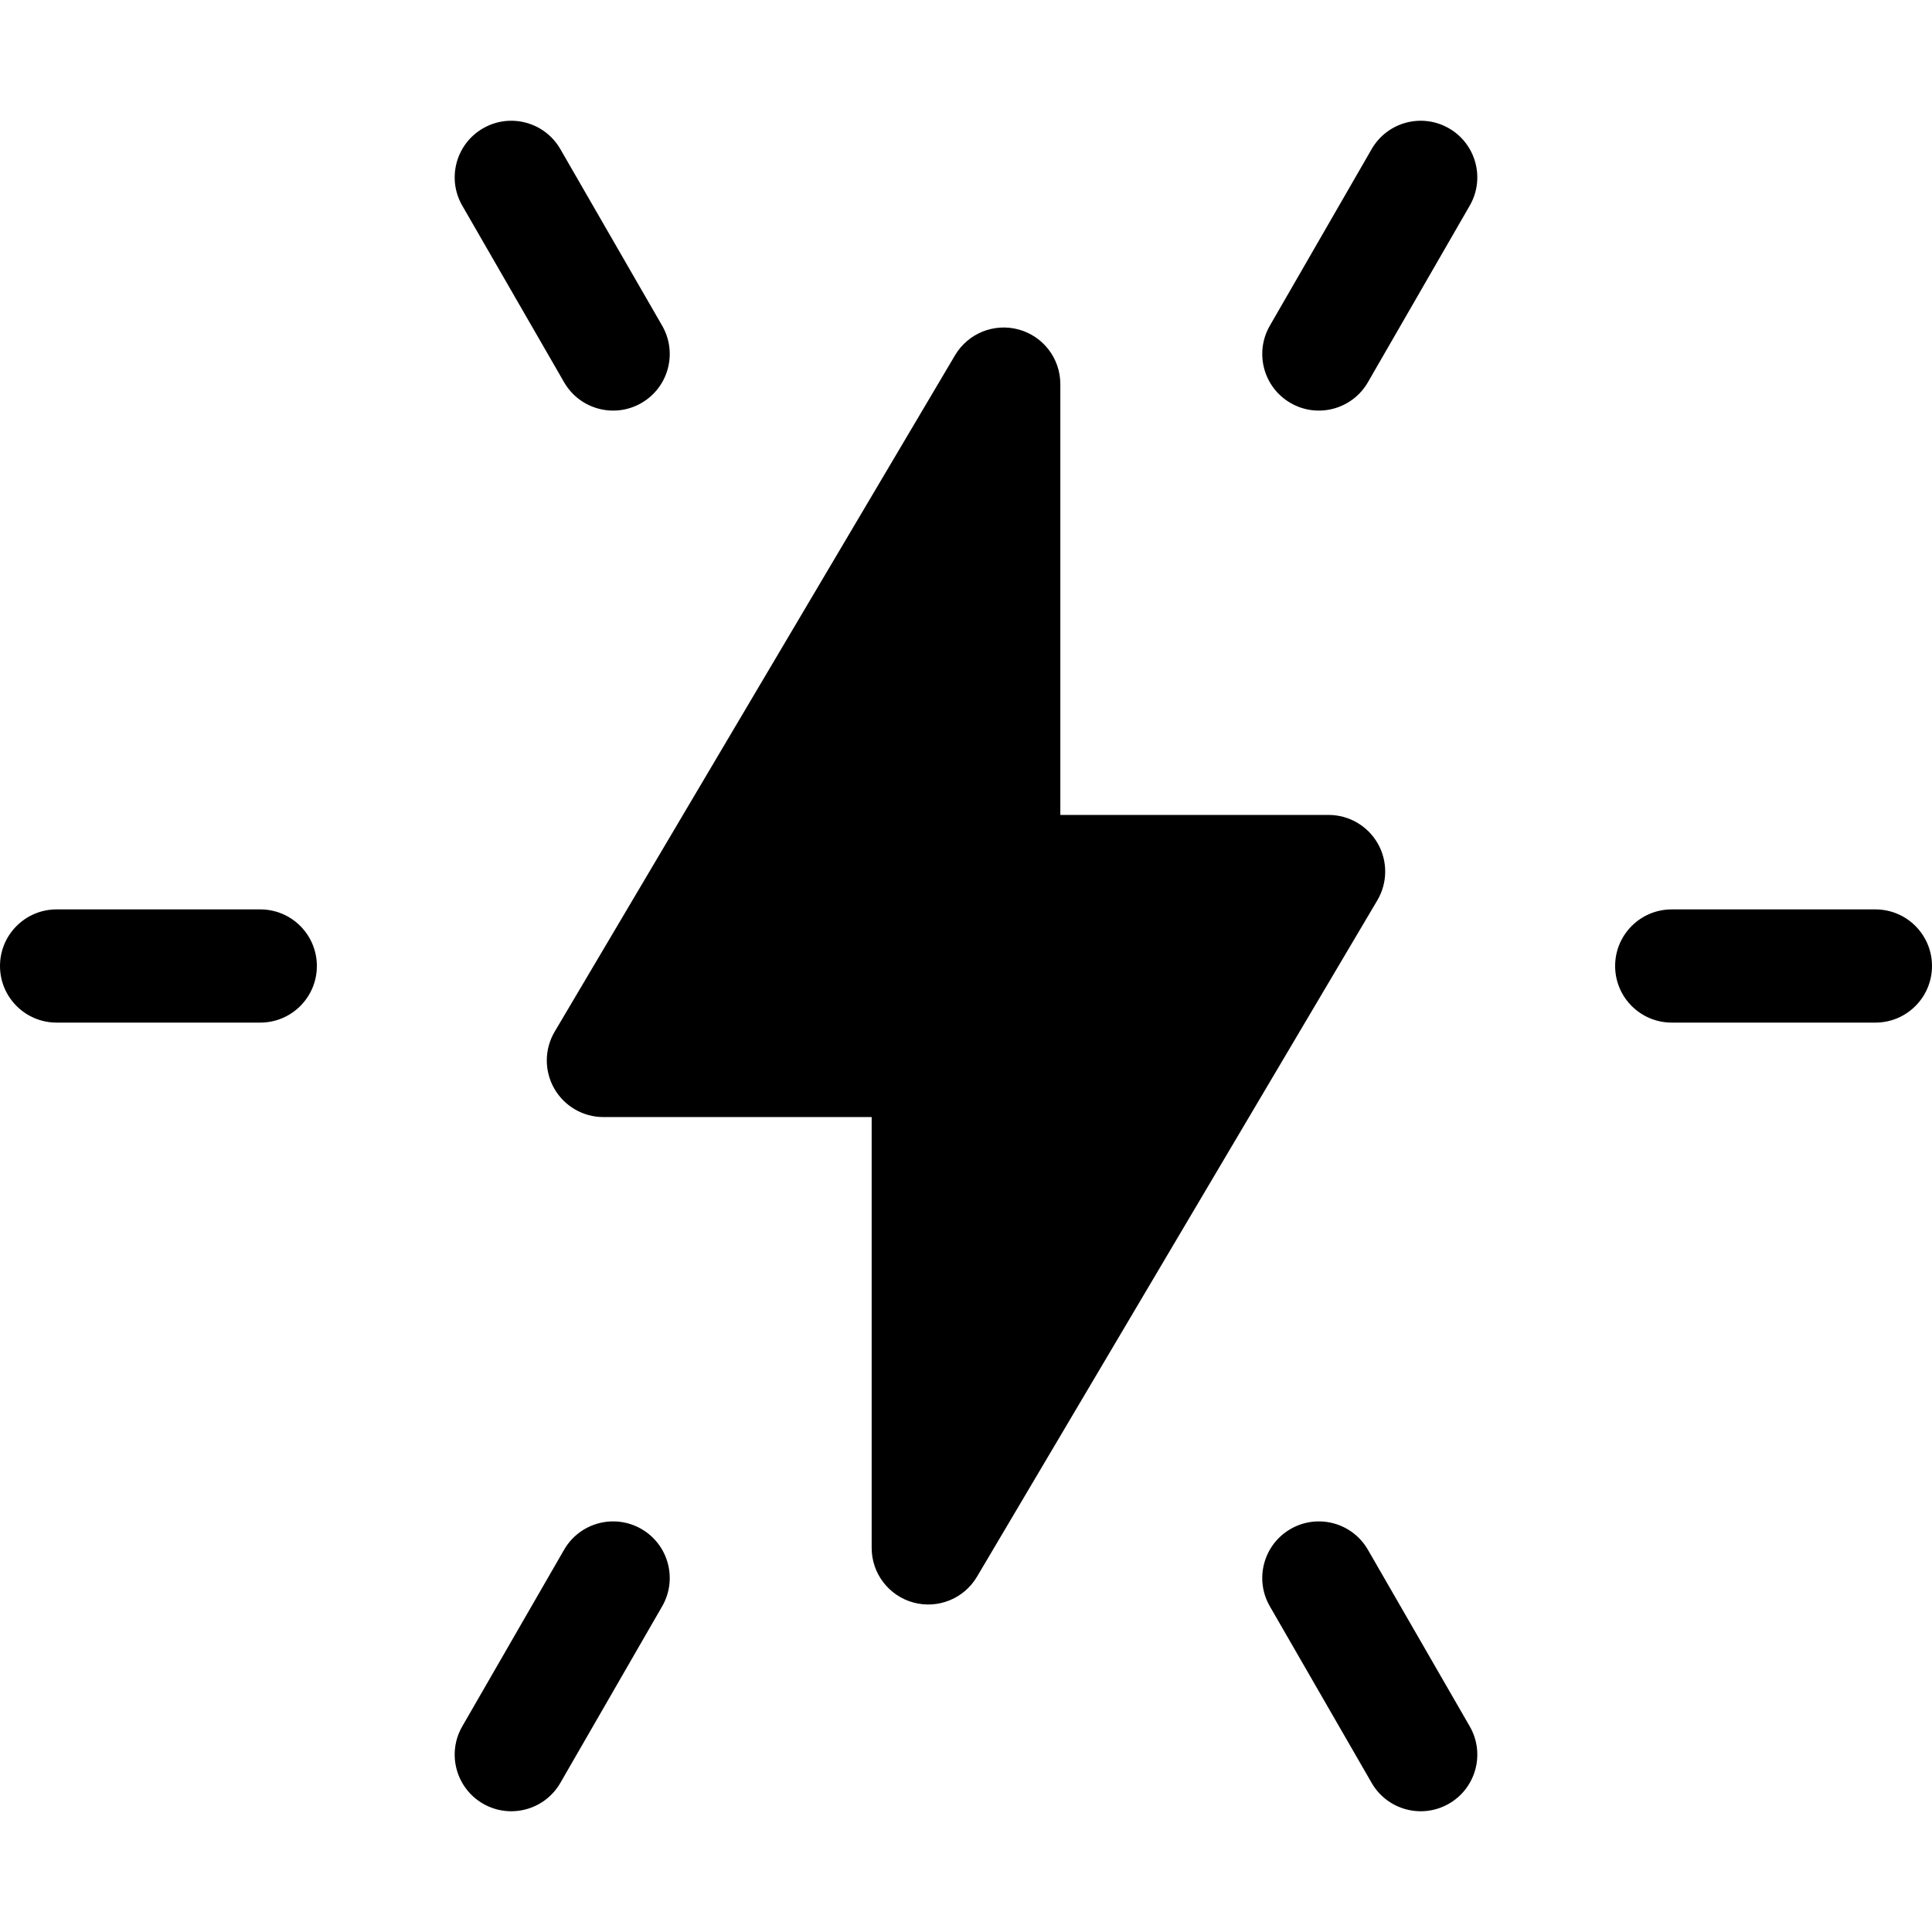
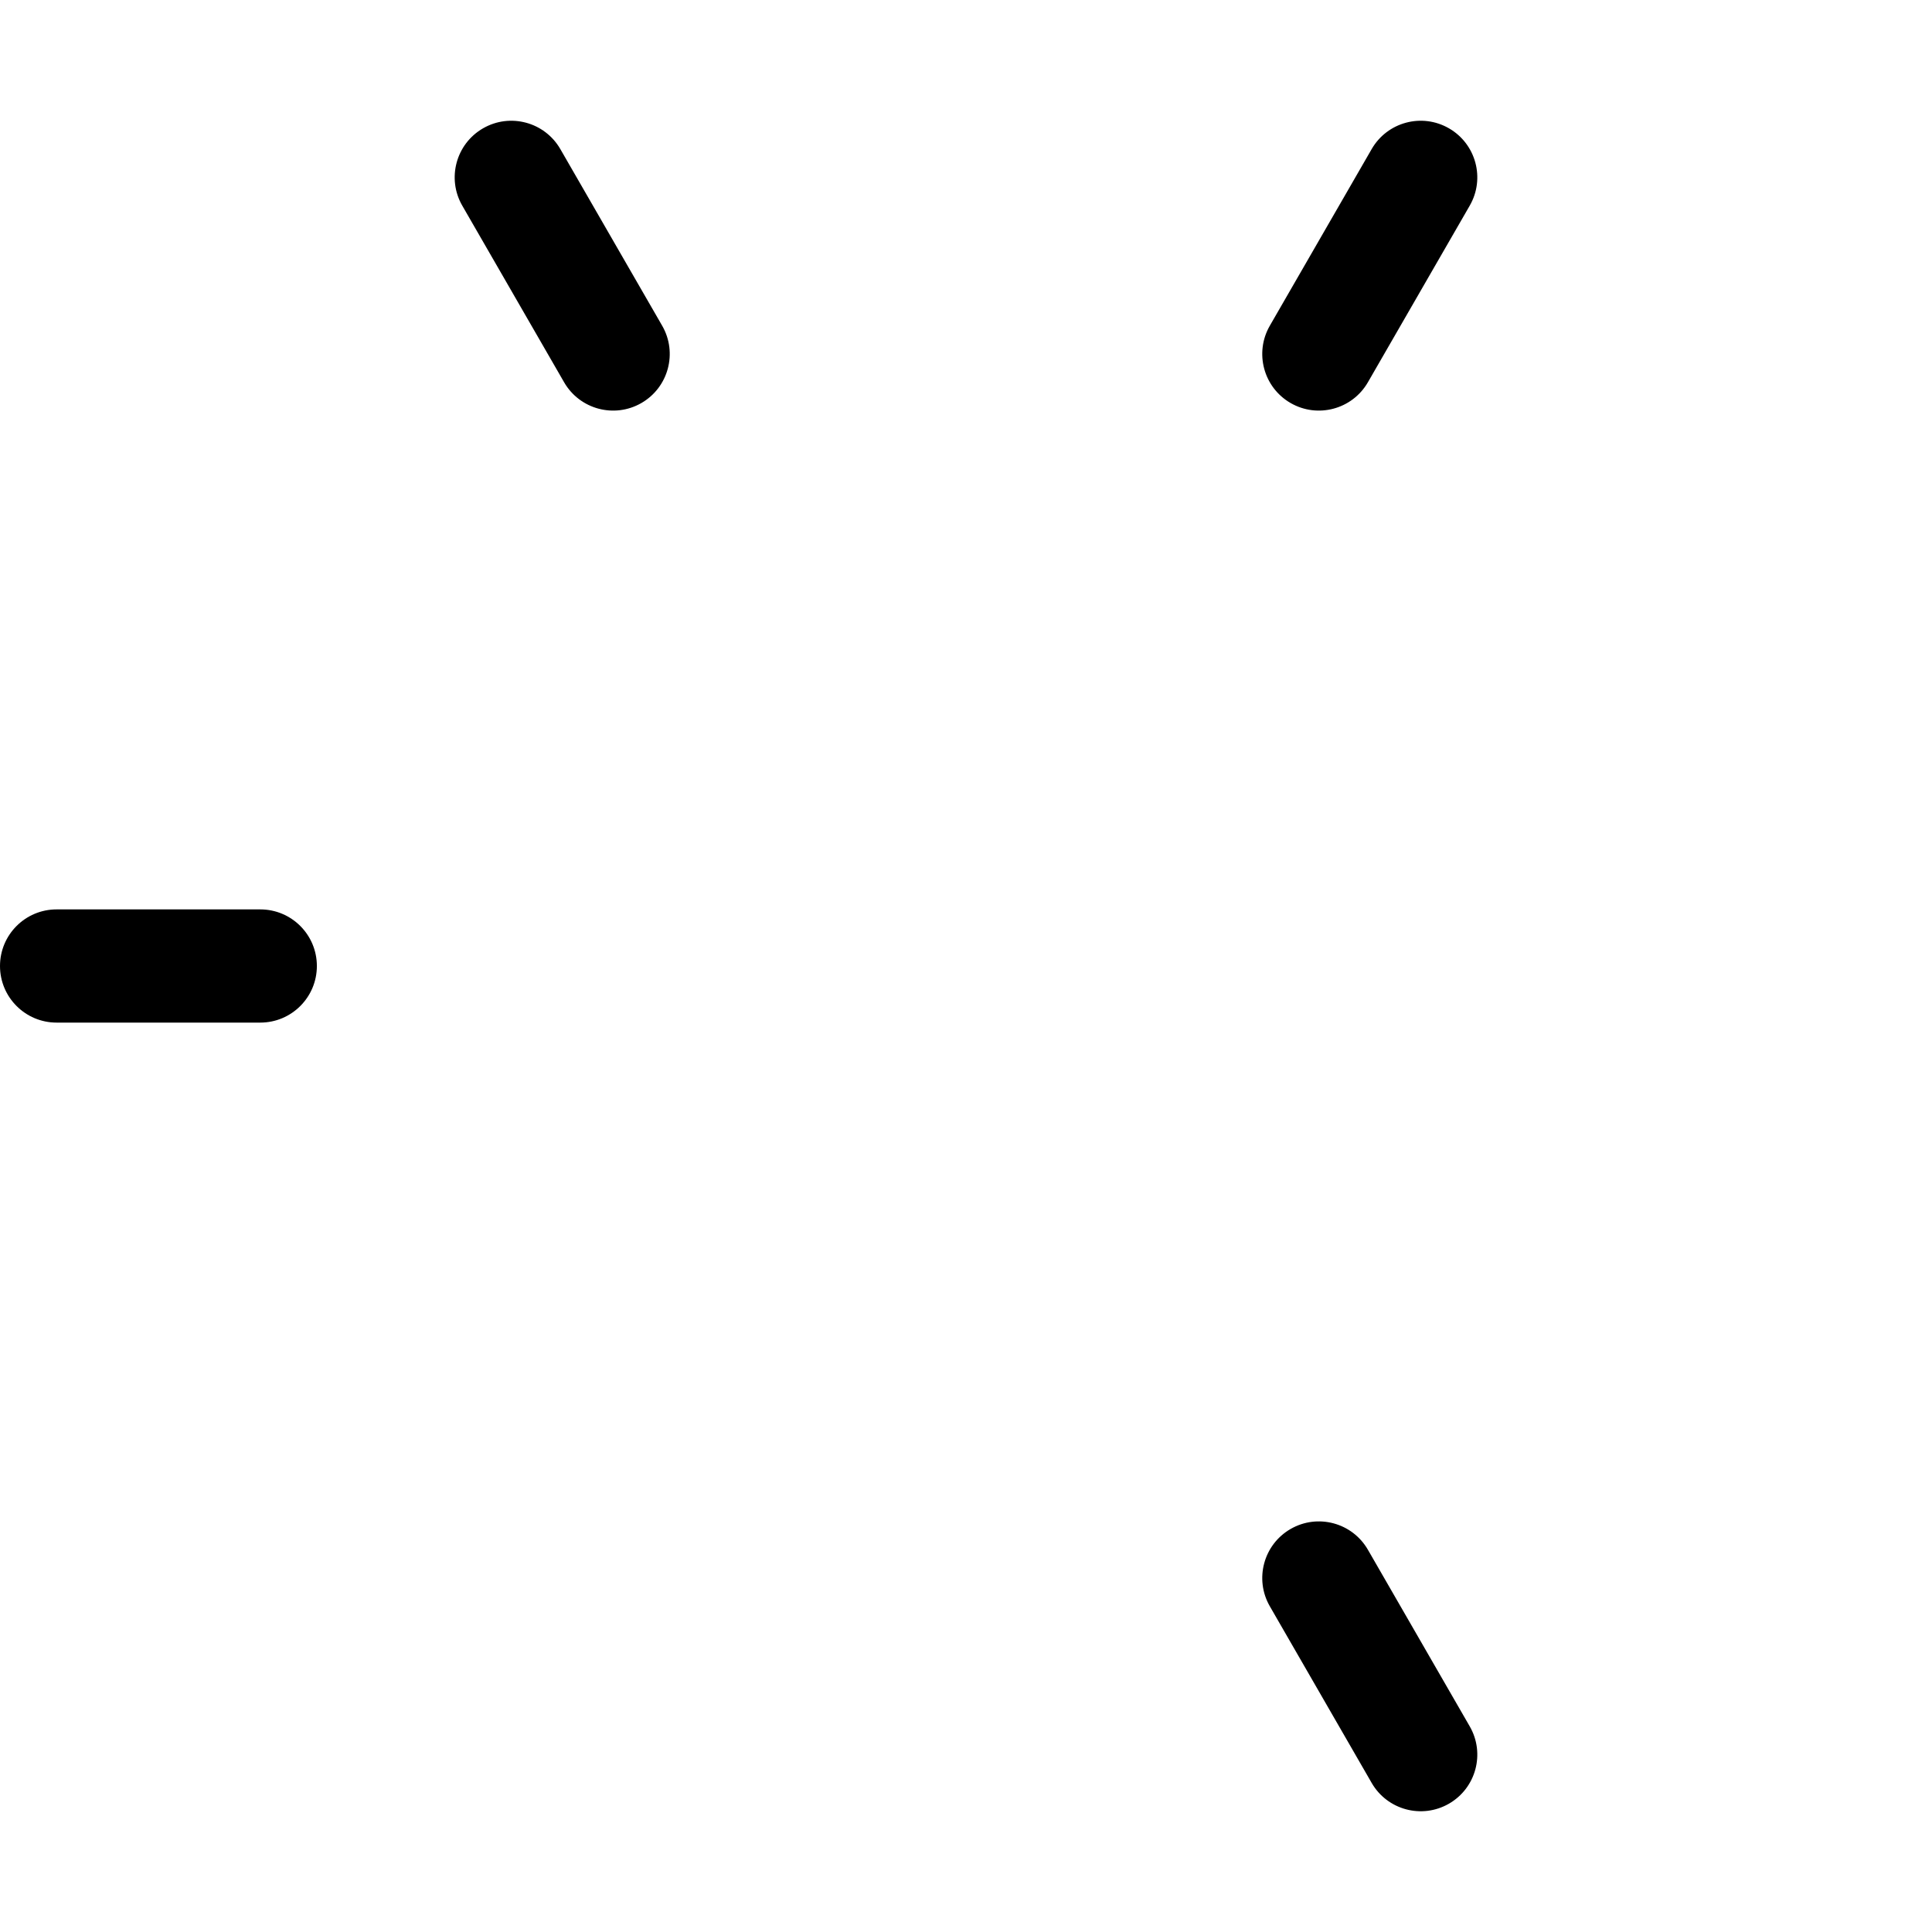
<svg xmlns="http://www.w3.org/2000/svg" version="1.1" id="Capa_1" x="0px" y="0px" viewBox="0 0 512 512" style="enable-background:new 0 0 512 512;" xml:space="preserve">
  <g>
    <g>
-       <path d="M365.124,223.536c-2.669-4.68-7.643-7.57-13.031-7.57H281V101.79c0-6.759-4.521-12.683-11.039-14.468    c-6.519-1.782-13.426,1.012-16.869,6.828L146.999,273.394c-2.744,4.637-2.791,10.389-0.123,15.07    c2.669,4.68,7.643,7.57,13.031,7.57H231V410.21c0,6.759,4.52,12.683,11.039,14.468c6.534,1.788,13.433-1.022,16.869-6.827    l106.093-179.245C367.745,233.969,367.792,228.217,365.124,223.536z" />
-     </g>
+       </g>
  </g>
  <g>
    <g>
      <path d="M68.974,241H15c-8.284,0-15,6.716-15,15s6.716,15,15,15h53.974c8.284,0,15-6.716,15-15S77.258,241,68.974,241z" />
    </g>
  </g>
  <g>
    <g>
-       <path d="M497,241h-53.974c-8.284,0-15,6.716-15,15s6.716,15,15,15H497c8.284,0,15-6.716,15-15S505.284,241,497,241z" />
-     </g>
+       </g>
  </g>
  <g>
    <g>
-       <path d="M169.979,405.196c-7.174-4.139-16.347-1.675-20.487,5.502l-26.987,46.807c-4.138,7.177-1.674,16.349,5.503,20.487    c7.175,4.138,16.348,1.675,20.487-5.502l26.987-46.807C179.62,418.506,177.156,409.334,169.979,405.196z" />
-     </g>
+       </g>
  </g>
  <g>
    <g>
      <path d="M383.992,34.008c-7.174-4.139-16.347-1.676-20.487,5.502l-26.987,46.807c-4.138,7.177-1.674,16.349,5.503,20.487    c7.175,4.138,16.348,1.675,20.487-5.502l26.987-46.807C393.633,47.318,391.169,38.146,383.992,34.008z" />
    </g>
  </g>
  <g>
    <g>
      <path d="M389.495,457.505l-26.987-46.807c-4.138-7.178-13.311-9.64-20.487-5.502c-7.177,4.138-9.641,13.31-5.503,20.487    l26.987,46.807c4.137,7.175,13.308,9.641,20.487,5.502C391.169,473.854,393.633,464.682,389.495,457.505z" />
    </g>
  </g>
  <g>
    <g>
      <path d="M175.482,86.317L148.495,39.51c-4.138-7.177-13.311-9.641-20.487-5.502c-7.177,4.138-9.641,13.31-5.503,20.487    l26.987,46.807c4.137,7.175,13.308,9.641,20.487,5.502C177.156,102.666,179.62,93.494,175.482,86.317z" />
    </g>
  </g>
  <g>
</g>
  <g>
</g>
  <g>
</g>
  <g>
</g>
  <g>
</g>
  <g>
</g>
  <g>
</g>
  <g>
</g>
  <g>
</g>
  <g>
</g>
  <g>
</g>
  <g>
</g>
  <g>
</g>
  <g>
</g>
  <g>
</g>
</svg>